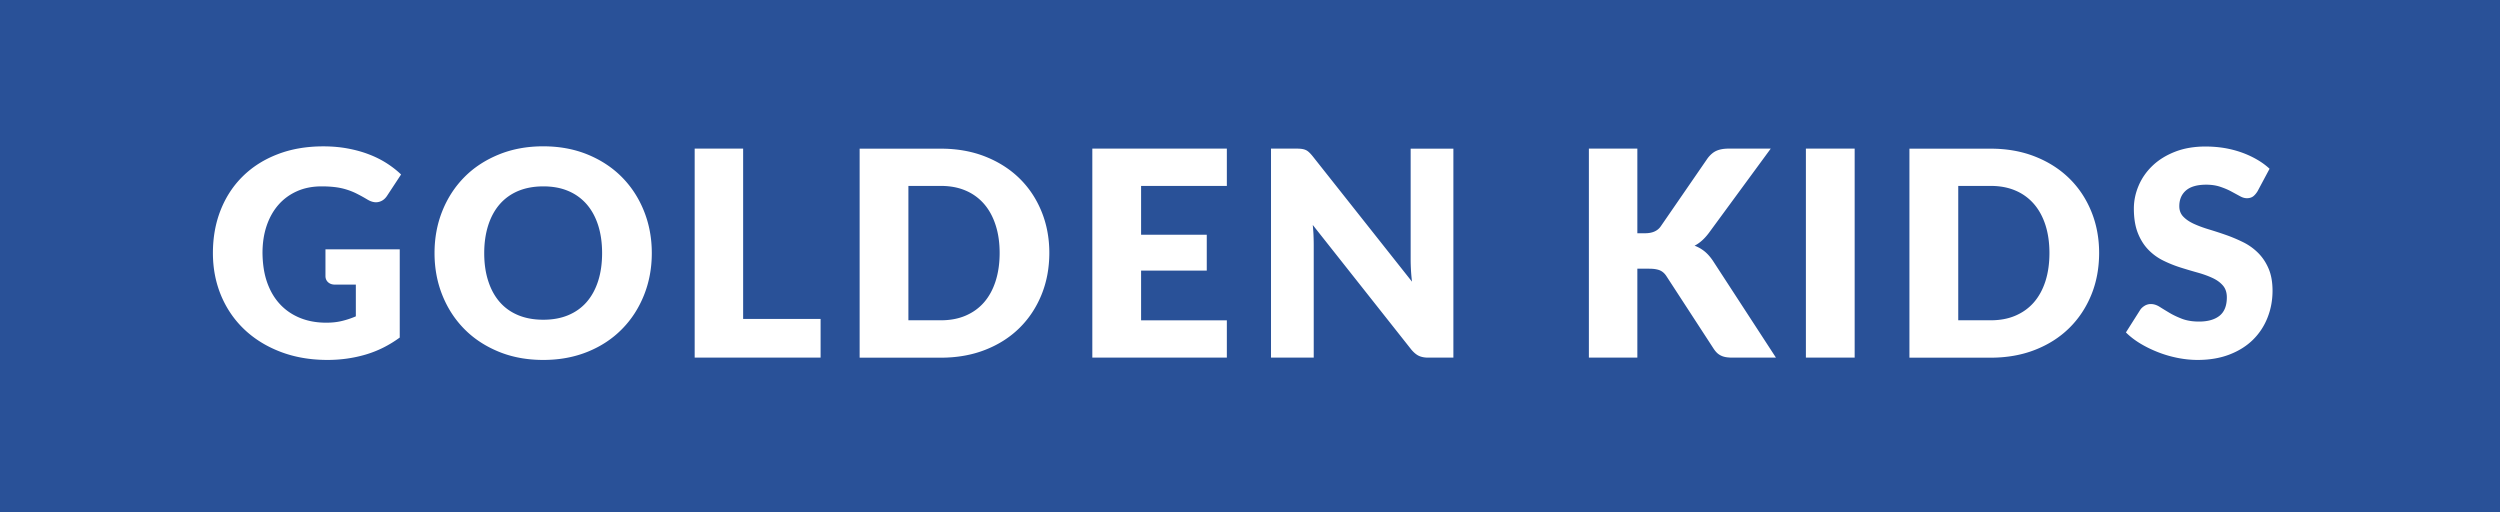
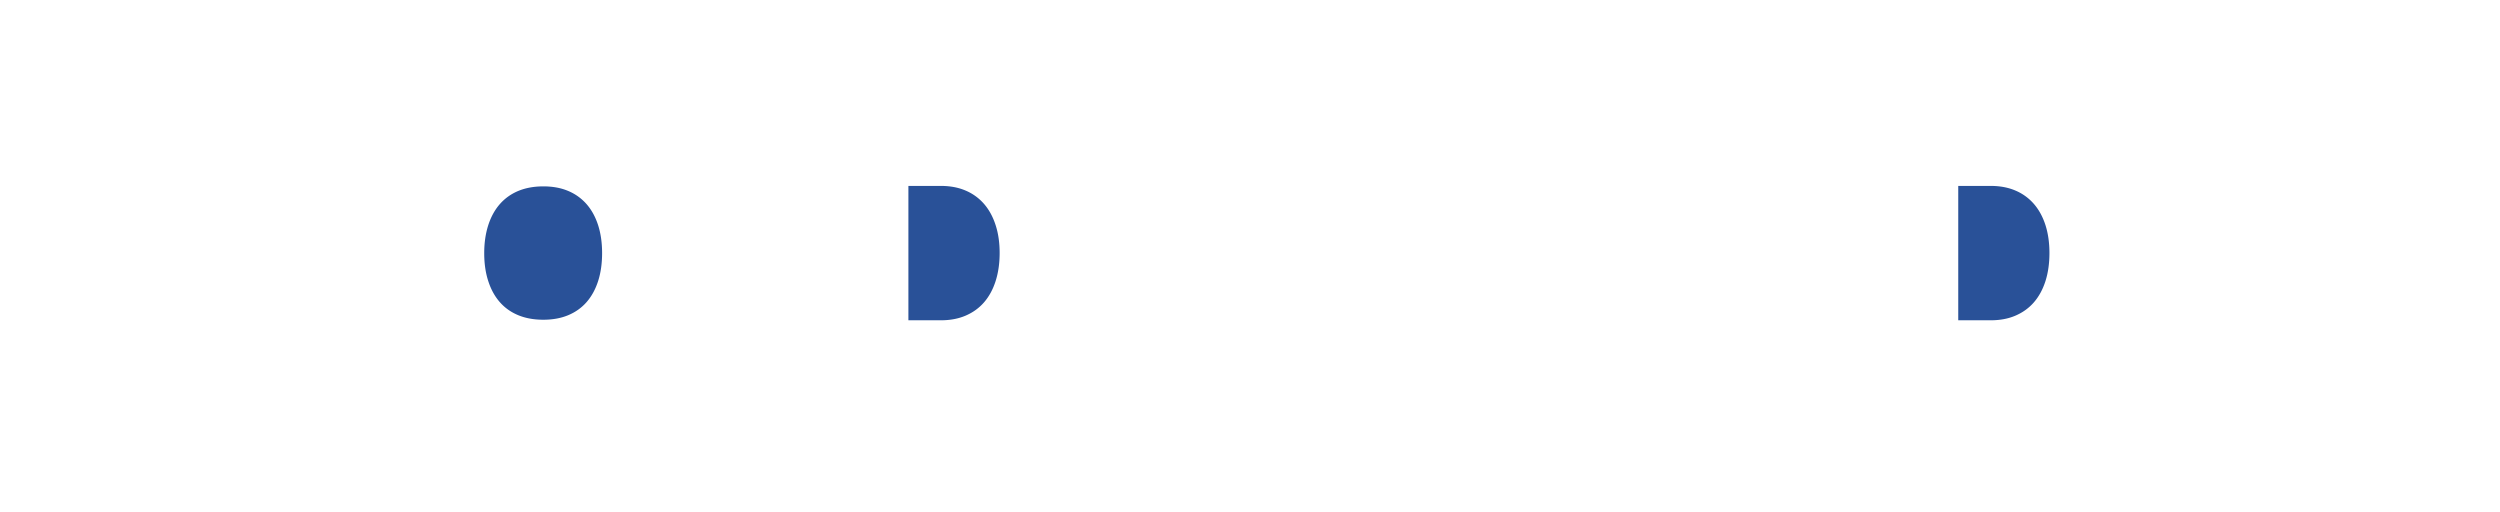
<svg xmlns="http://www.w3.org/2000/svg" viewBox="0 0 488 100" xml:space="preserve">
-   <path fill="#295198" d="M0 0v100h488V0H0zm52.16 55.17c.6 1.68 1.44 3.1 2.54 4.26 1.09 1.16 2.4 2.04 3.92 2.65s3.21.91 5.05.91c1.14 0 2.17-.11 3.09-.34.92-.22 1.82-.52 2.7-.9v-6.19h-4.03c-.6 0-1.06-.16-1.4-.48-.34-.32-.5-.72-.5-1.2v-5.21h14.5v17.22c-2.09 1.53-4.32 2.64-6.68 3.33-2.36.69-4.83 1.04-7.41 1.04-3.36 0-6.42-.53-9.17-1.58s-5.11-2.51-7.07-4.37-3.47-4.06-4.54-6.61c-1.06-2.55-1.6-5.31-1.6-8.3 0-3.04.5-5.84 1.51-8.39 1.01-2.55 2.45-4.75 4.32-6.59 1.88-1.85 4.14-3.29 6.8-4.31 2.66-1.03 5.63-1.54 8.92-1.54 1.7 0 3.29.14 4.79.42 1.49.28 2.87.66 4.13 1.15 1.26.48 2.41 1.06 3.46 1.73 1.04.67 1.98 1.4 2.8 2.19l-2.74 4.17c-.43.65-.98 1.05-1.67 1.2-.68.15-1.41-.02-2.2-.5-.75-.45-1.45-.83-2.11-1.16-.66-.33-1.34-.59-2.03-.8-.69-.21-1.42-.36-2.18-.45-.77-.09-1.62-.14-2.58-.14-1.77 0-3.37.31-4.79.94-1.42.63-2.63 1.51-3.63 2.65s-1.77 2.51-2.31 4.1-.81 3.37-.81 5.33c.03 2.17.32 4.09.92 5.77zm73.54 2.46c-1.02 2.54-2.45 4.75-4.3 6.62-1.85 1.88-4.07 3.35-6.68 4.41-2.61 1.06-5.49 1.6-8.67 1.6-3.17 0-6.07-.53-8.68-1.6s-4.85-2.53-6.71-4.41c-1.86-1.88-3.29-4.08-4.31-6.62-1.02-2.54-1.53-5.28-1.53-8.23s.51-5.69 1.53-8.23 2.46-4.74 4.31-6.61 4.09-3.33 6.71-4.4 5.51-1.6 8.68-1.6 6.06.54 8.67 1.61c2.6 1.07 4.83 2.54 6.68 4.41s3.28 4.07 4.3 6.61 1.53 5.27 1.53 8.21c0 2.95-.51 5.69-1.53 8.23zm34.48 12.18H135.6v-40.8h9.46v33.24h15.12v7.56zm43.11-12.25c-1.02 2.49-2.45 4.65-4.3 6.47-1.85 1.82-4.07 3.24-6.68 4.26-2.6 1.02-5.49 1.53-8.67 1.53H167.8v-40.8h15.85c3.17 0 6.06.51 8.67 1.54 2.6 1.03 4.83 2.45 6.68 4.26s3.28 3.96 4.3 6.45 1.53 5.2 1.53 8.13c-.01 2.95-.52 5.67-1.54 8.16zm36.19-21.26h-16.74v9.52h12.82v7h-12.82v9.71h16.74v7.28h-26.26v-40.8h26.26v7.29zm44.24 33.51h-4.93c-.73 0-1.34-.12-1.83-.35-.49-.23-.98-.64-1.47-1.22l-19.24-24.33c.07.73.13 1.43.15 2.11.03.68.04 1.32.04 1.92v21.87h-8.34v-40.8h4.98c.41 0 .76.02 1.04.06s.53.11.76.21c.22.1.44.25.64.44.21.19.44.44.7.76l19.4 24.5c-.09-.79-.16-1.54-.2-2.28-.04-.74-.06-1.43-.06-2.09V29.02h8.34v40.79zm54.48 0c-.54 0-1-.04-1.38-.11a3.39 3.39 0 0 1-.99-.34c-.28-.15-.52-.33-.73-.54s-.4-.46-.59-.74l-9.24-14.2c-.34-.52-.76-.89-1.27-1.11-.51-.21-1.21-.32-2.09-.32h-2.3v17.36h-9.46v-40.8h9.46v16.52h1.51c1.4 0 2.41-.44 3.03-1.31l9.18-13.33c.54-.71 1.13-1.2 1.75-1.47.63-.27 1.4-.41 2.34-.41h8.23l-12.1 16.49c-.86 1.14-1.78 1.96-2.77 2.46.71.26 1.35.63 1.93 1.09.58.47 1.12 1.07 1.63 1.82l12.32 18.93h-8.46zm23.83 0h-9.52v-40.8h9.52v40.8zm46.19-12.25c-1.02 2.49-2.45 4.65-4.3 6.47-1.85 1.82-4.07 3.24-6.68 4.26-2.6 1.02-5.49 1.53-8.67 1.53h-15.85v-40.8h15.85c3.17 0 6.06.51 8.67 1.54 2.61 1.03 4.83 2.45 6.68 4.26 1.85 1.81 3.28 3.96 4.3 6.45s1.53 5.2 1.53 8.13c-.01 2.95-.51 5.67-1.53 8.16zm34.39 4.47c-.65 1.64-1.6 3.08-2.84 4.3s-2.77 2.18-4.59 2.88c-1.82.7-3.89 1.05-6.2 1.05-1.27 0-2.56-.13-3.88-.39-1.32-.26-2.59-.63-3.82-1.11s-2.39-1.04-3.47-1.69c-1.08-.65-2.03-1.38-2.83-2.18l2.8-4.42c.22-.32.52-.58.88-.8.36-.21.76-.32 1.19-.32.56 0 1.13.18 1.69.53.57.36 1.21.75 1.93 1.18.72.43 1.54.82 2.48 1.18.93.35 2.04.53 3.3.53 1.72 0 3.05-.38 4-1.13.95-.76 1.43-1.96 1.43-3.6 0-.95-.26-1.73-.78-2.32-.52-.6-1.21-1.09-2.06-1.48-.85-.39-1.82-.74-2.9-1.04s-2.19-.63-3.33-.99a23.88 23.88 0 0 1-3.33-1.34c-1.08-.53-2.05-1.23-2.9-2.1-.85-.87-1.54-1.95-2.06-3.25s-.79-2.9-.79-4.8c0-1.53.31-3.02.93-4.48.62-1.46 1.52-2.75 2.71-3.89s2.66-2.05 4.4-2.73 3.72-1.02 5.96-1.02c1.25 0 2.47.1 3.65.29 1.19.2 2.31.49 3.38.87s2.06.84 2.98 1.37c.92.53 1.75 1.13 2.48 1.81l-2.35 4.4c-.28.45-.57.78-.88 1.01-.31.22-.71.34-1.19.34-.43 0-.89-.13-1.38-.41-.5-.27-1.05-.57-1.68-.91-.63-.34-1.34-.64-2.14-.91s-1.72-.41-2.74-.41c-1.77 0-3.09.38-3.96 1.13-.87.76-1.3 1.78-1.3 3.07 0 .82.26 1.5.78 2.04s1.21 1.01 2.06 1.4 1.82.75 2.91 1.08 2.21.69 3.35 1.09c1.14.4 2.25.87 3.35 1.41s2.06 1.23 2.91 2.07 1.54 1.86 2.06 3.07c.52 1.2.78 2.65.78 4.35 0 1.86-.33 3.62-.99 5.27z" />
-   <path fill="#295198" d="M114.5 39.85a9.757 9.757 0 0 0-3.6-2.58c-1.42-.6-3.03-.89-4.84-.89-1.83 0-3.46.3-4.89.89-1.43.6-2.63 1.46-3.61 2.58s-1.73 2.49-2.25 4.1c-.52 1.62-.79 3.43-.79 5.45 0 2.04.26 3.86.79 5.47.52 1.62 1.27 2.98 2.25 4.1.98 1.12 2.18 1.97 3.61 2.56 1.43.59 3.06.88 4.89.88 1.81 0 3.42-.29 4.84-.88 1.42-.59 2.62-1.44 3.6-2.56s1.73-2.49 2.25-4.1c.52-1.61.78-3.44.78-5.47 0-2.02-.26-3.83-.78-5.45-.52-1.61-1.27-2.98-2.25-4.1zM192.09 39.81a9.83 9.83 0 0 0-3.6-2.61c-1.42-.61-3.03-.91-4.84-.91h-6.33v26.23h6.33c1.81 0 3.42-.3 4.84-.91 1.42-.61 2.62-1.47 3.6-2.6.98-1.13 1.73-2.51 2.25-4.13.52-1.63.79-3.45.79-5.49 0-2.02-.26-3.84-.79-5.46-.52-1.61-1.27-2.99-2.25-4.12zM397.02 39.81a9.83 9.83 0 0 0-3.6-2.61c-1.42-.61-3.03-.91-4.84-.91h-6.33v26.23h6.33c1.81 0 3.43-.3 4.84-.91 1.42-.61 2.62-1.47 3.6-2.6.98-1.13 1.73-2.51 2.25-4.13.52-1.63.78-3.45.78-5.49 0-2.02-.26-3.84-.78-5.46-.52-1.61-1.27-2.99-2.25-4.12z" />
+   <path fill="#295198" d="M114.5 39.85a9.757 9.757 0 0 0-3.6-2.58c-1.42-.6-3.03-.89-4.84-.89-1.83 0-3.46.3-4.89.89-1.43.6-2.63 1.46-3.61 2.58s-1.73 2.49-2.25 4.1c-.52 1.62-.79 3.43-.79 5.45 0 2.04.26 3.86.79 5.47.52 1.62 1.27 2.98 2.25 4.1.98 1.12 2.18 1.97 3.61 2.56 1.43.59 3.06.88 4.89.88 1.81 0 3.42-.29 4.84-.88 1.42-.59 2.62-1.44 3.6-2.56s1.73-2.49 2.25-4.1c.52-1.61.78-3.44.78-5.47 0-2.02-.26-3.83-.78-5.45-.52-1.61-1.27-2.98-2.25-4.1zM192.09 39.81a9.83 9.83 0 0 0-3.6-2.61c-1.42-.61-3.03-.91-4.84-.91h-6.33v26.23h6.33c1.81 0 3.42-.3 4.84-.91 1.42-.61 2.62-1.47 3.6-2.6.98-1.13 1.73-2.51 2.25-4.13.52-1.63.79-3.45.79-5.49 0-2.02-.26-3.84-.79-5.46-.52-1.61-1.27-2.99-2.25-4.12M397.02 39.81a9.83 9.83 0 0 0-3.6-2.61c-1.42-.61-3.03-.91-4.84-.91h-6.33v26.23h6.33c1.81 0 3.43-.3 4.84-.91 1.42-.61 2.62-1.47 3.6-2.6.98-1.13 1.73-2.51 2.25-4.13.52-1.63.78-3.45.78-5.49 0-2.02-.26-3.84-.78-5.46-.52-1.61-1.27-2.99-2.25-4.12z" />
</svg>